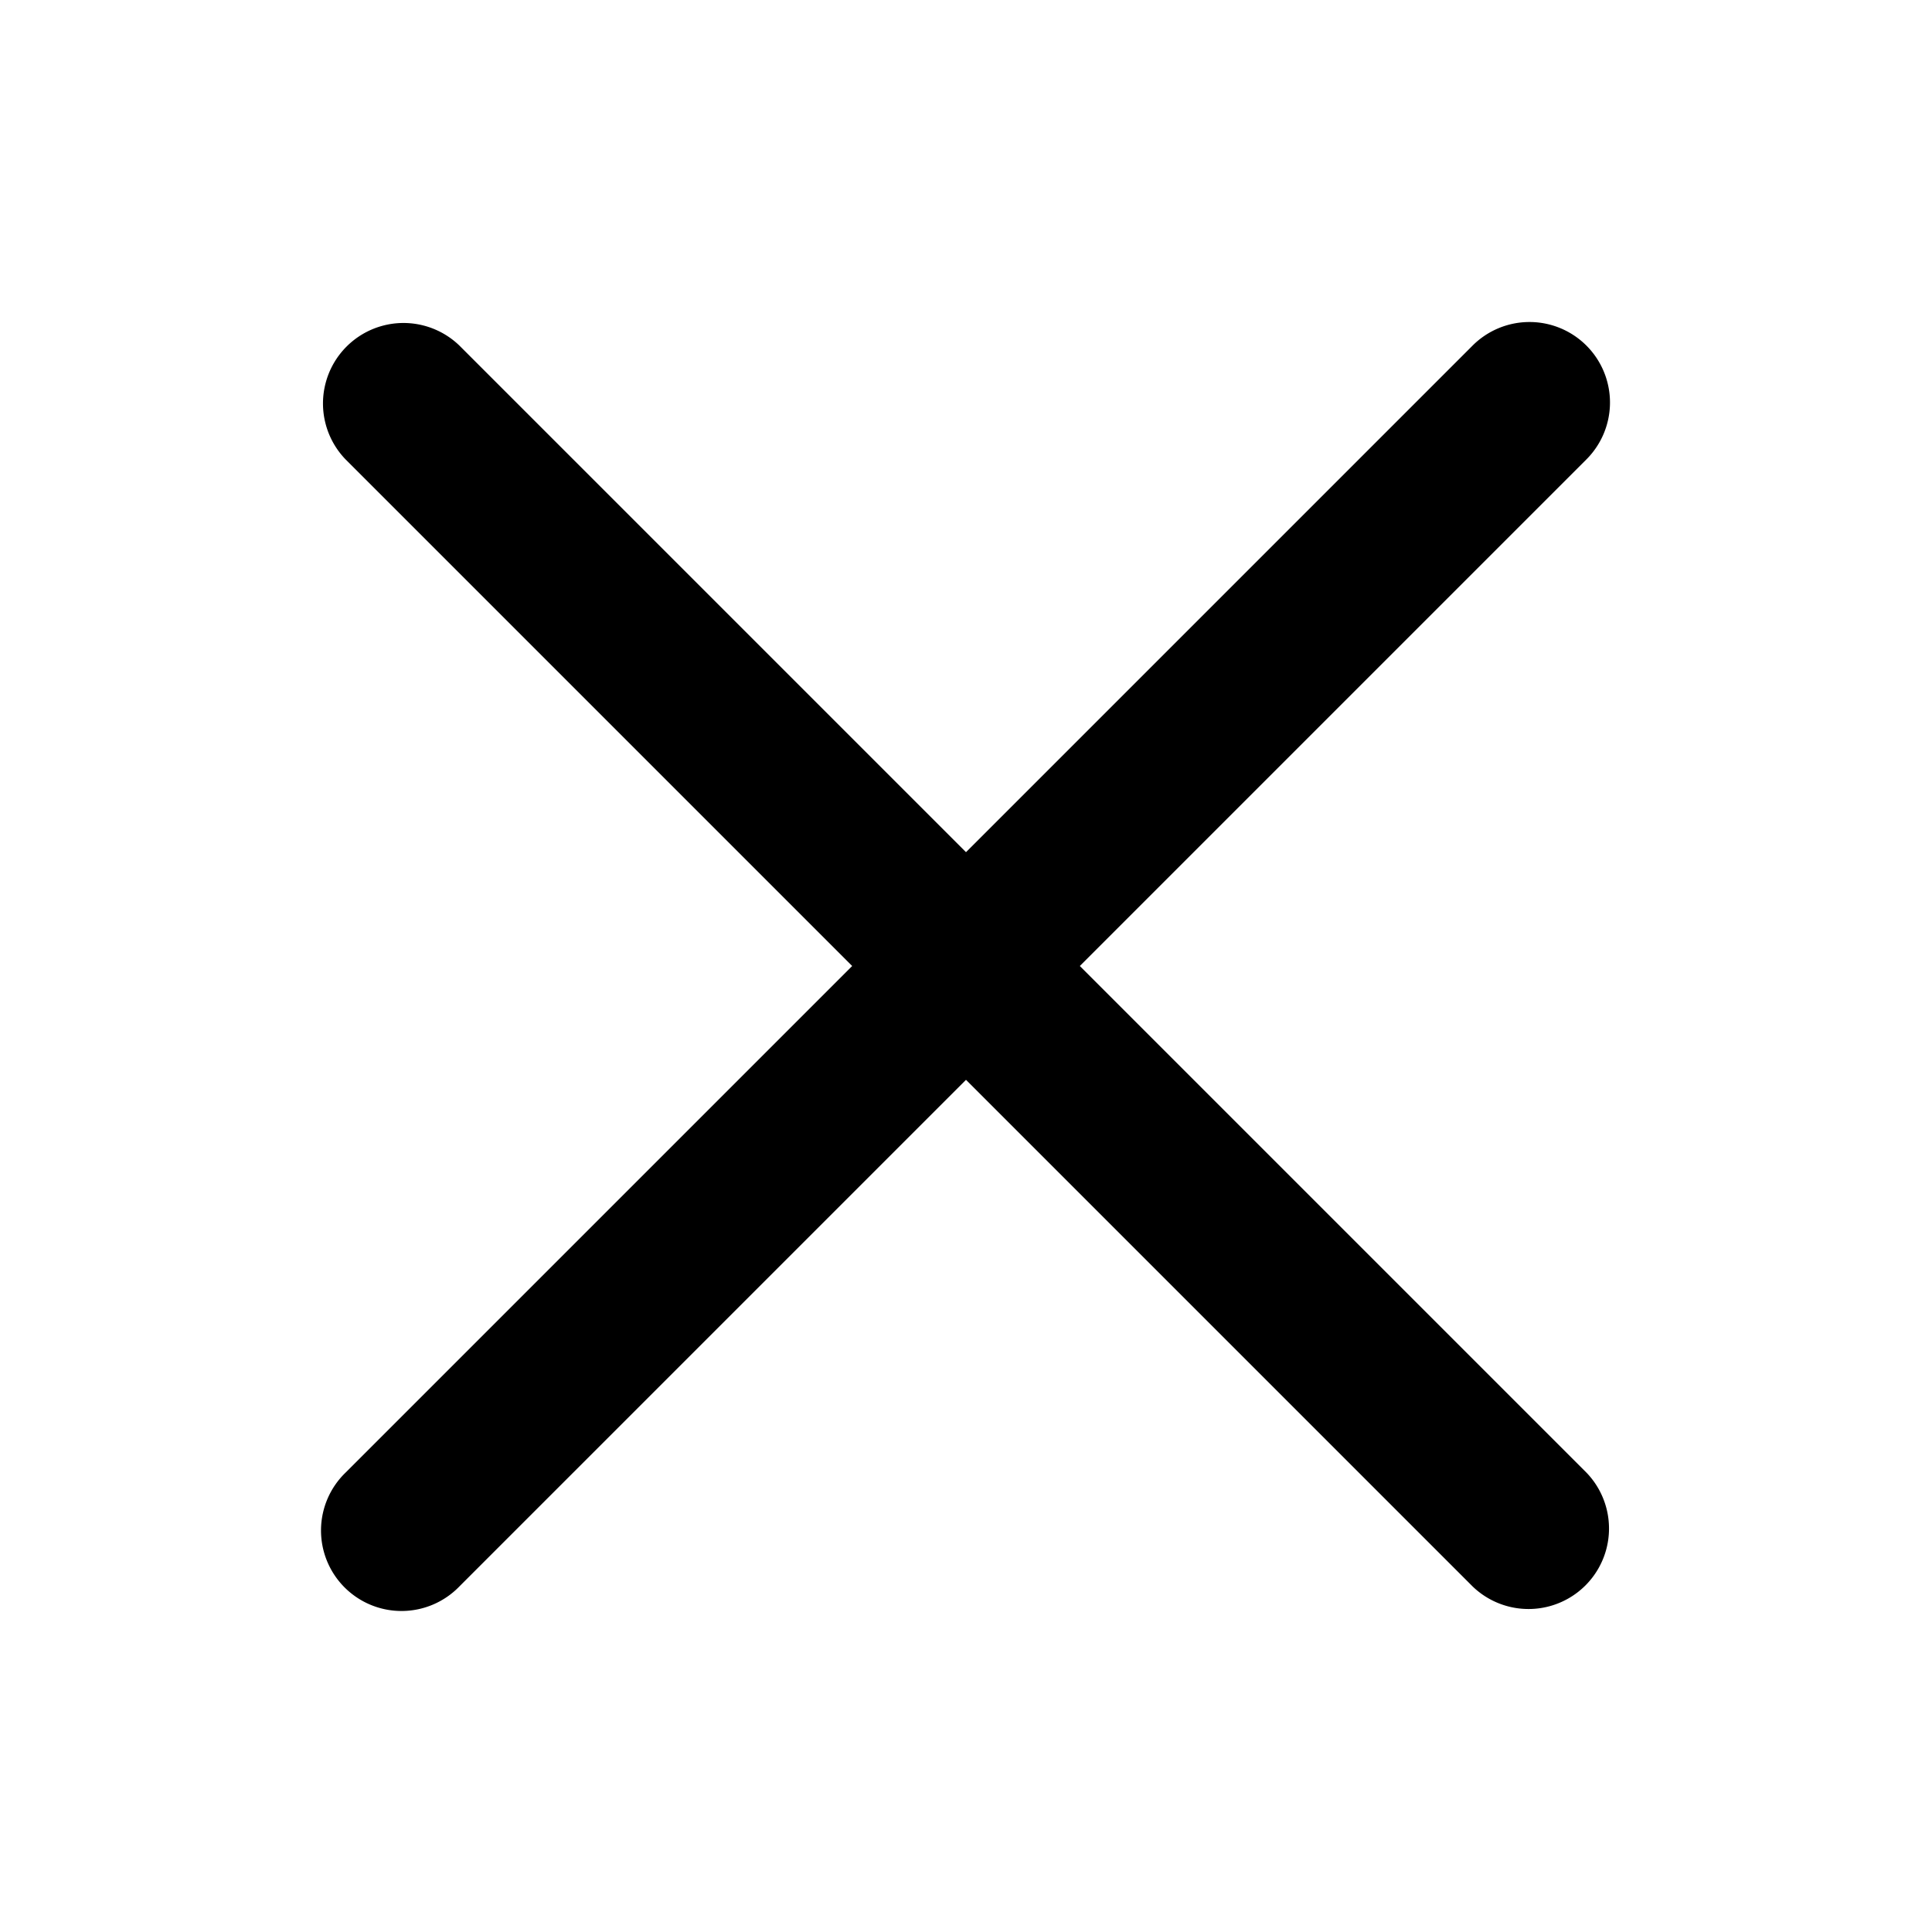
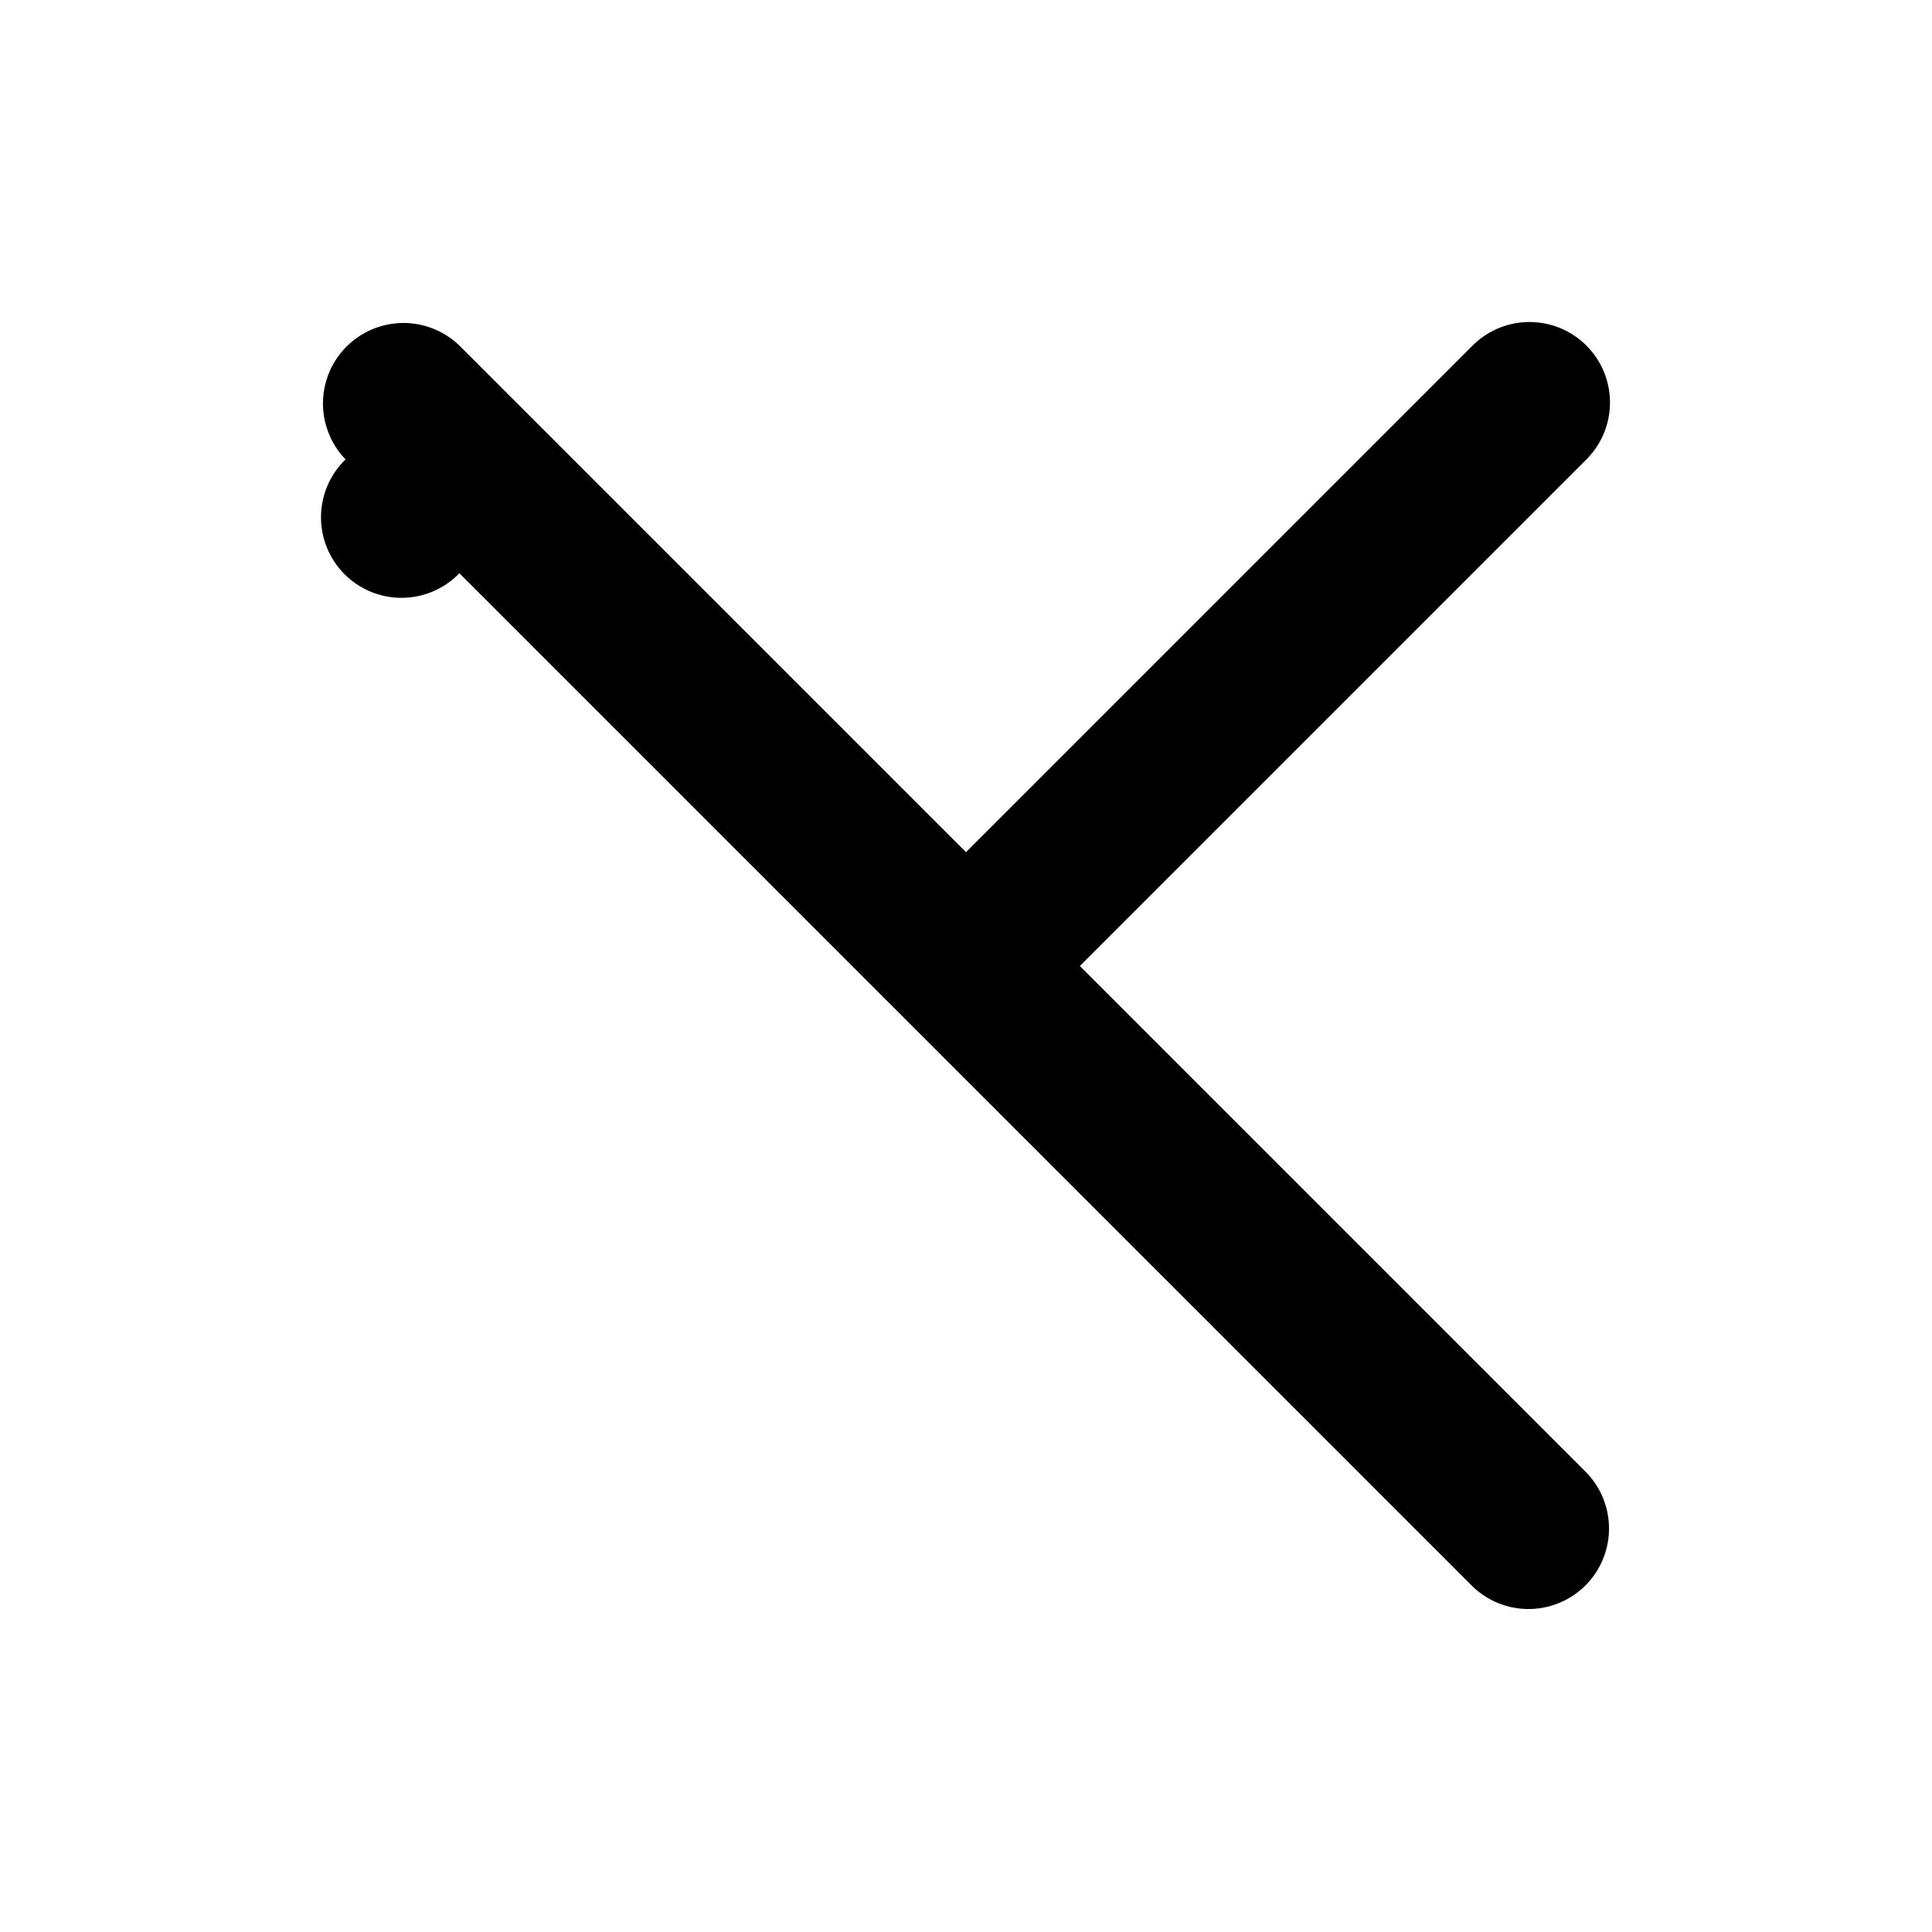
<svg xmlns="http://www.w3.org/2000/svg" height="100px" width="100px" fill="#000000" viewBox="0 0 24 24" x="0px" y="0px">
  <title>x, decline, reject, cancel, delete</title>
-   <path d="M19.707,4.293a1,1,0,0,0-1.414,0L12,10.586,5.707,4.293A1,1,0,0,0,4.293,5.707L10.586,12,4.293,18.293a1,1,0,1,0,1.414,1.414L12,13.414l6.293,6.293a1,1,0,0,0,1.414-1.414L13.414,12l6.293-6.293A1,1,0,0,0,19.707,4.293Z" />
+   <path d="M19.707,4.293a1,1,0,0,0-1.414,0L12,10.586,5.707,4.293A1,1,0,0,0,4.293,5.707a1,1,0,1,0,1.414,1.414L12,13.414l6.293,6.293a1,1,0,0,0,1.414-1.414L13.414,12l6.293-6.293A1,1,0,0,0,19.707,4.293Z" />
</svg>